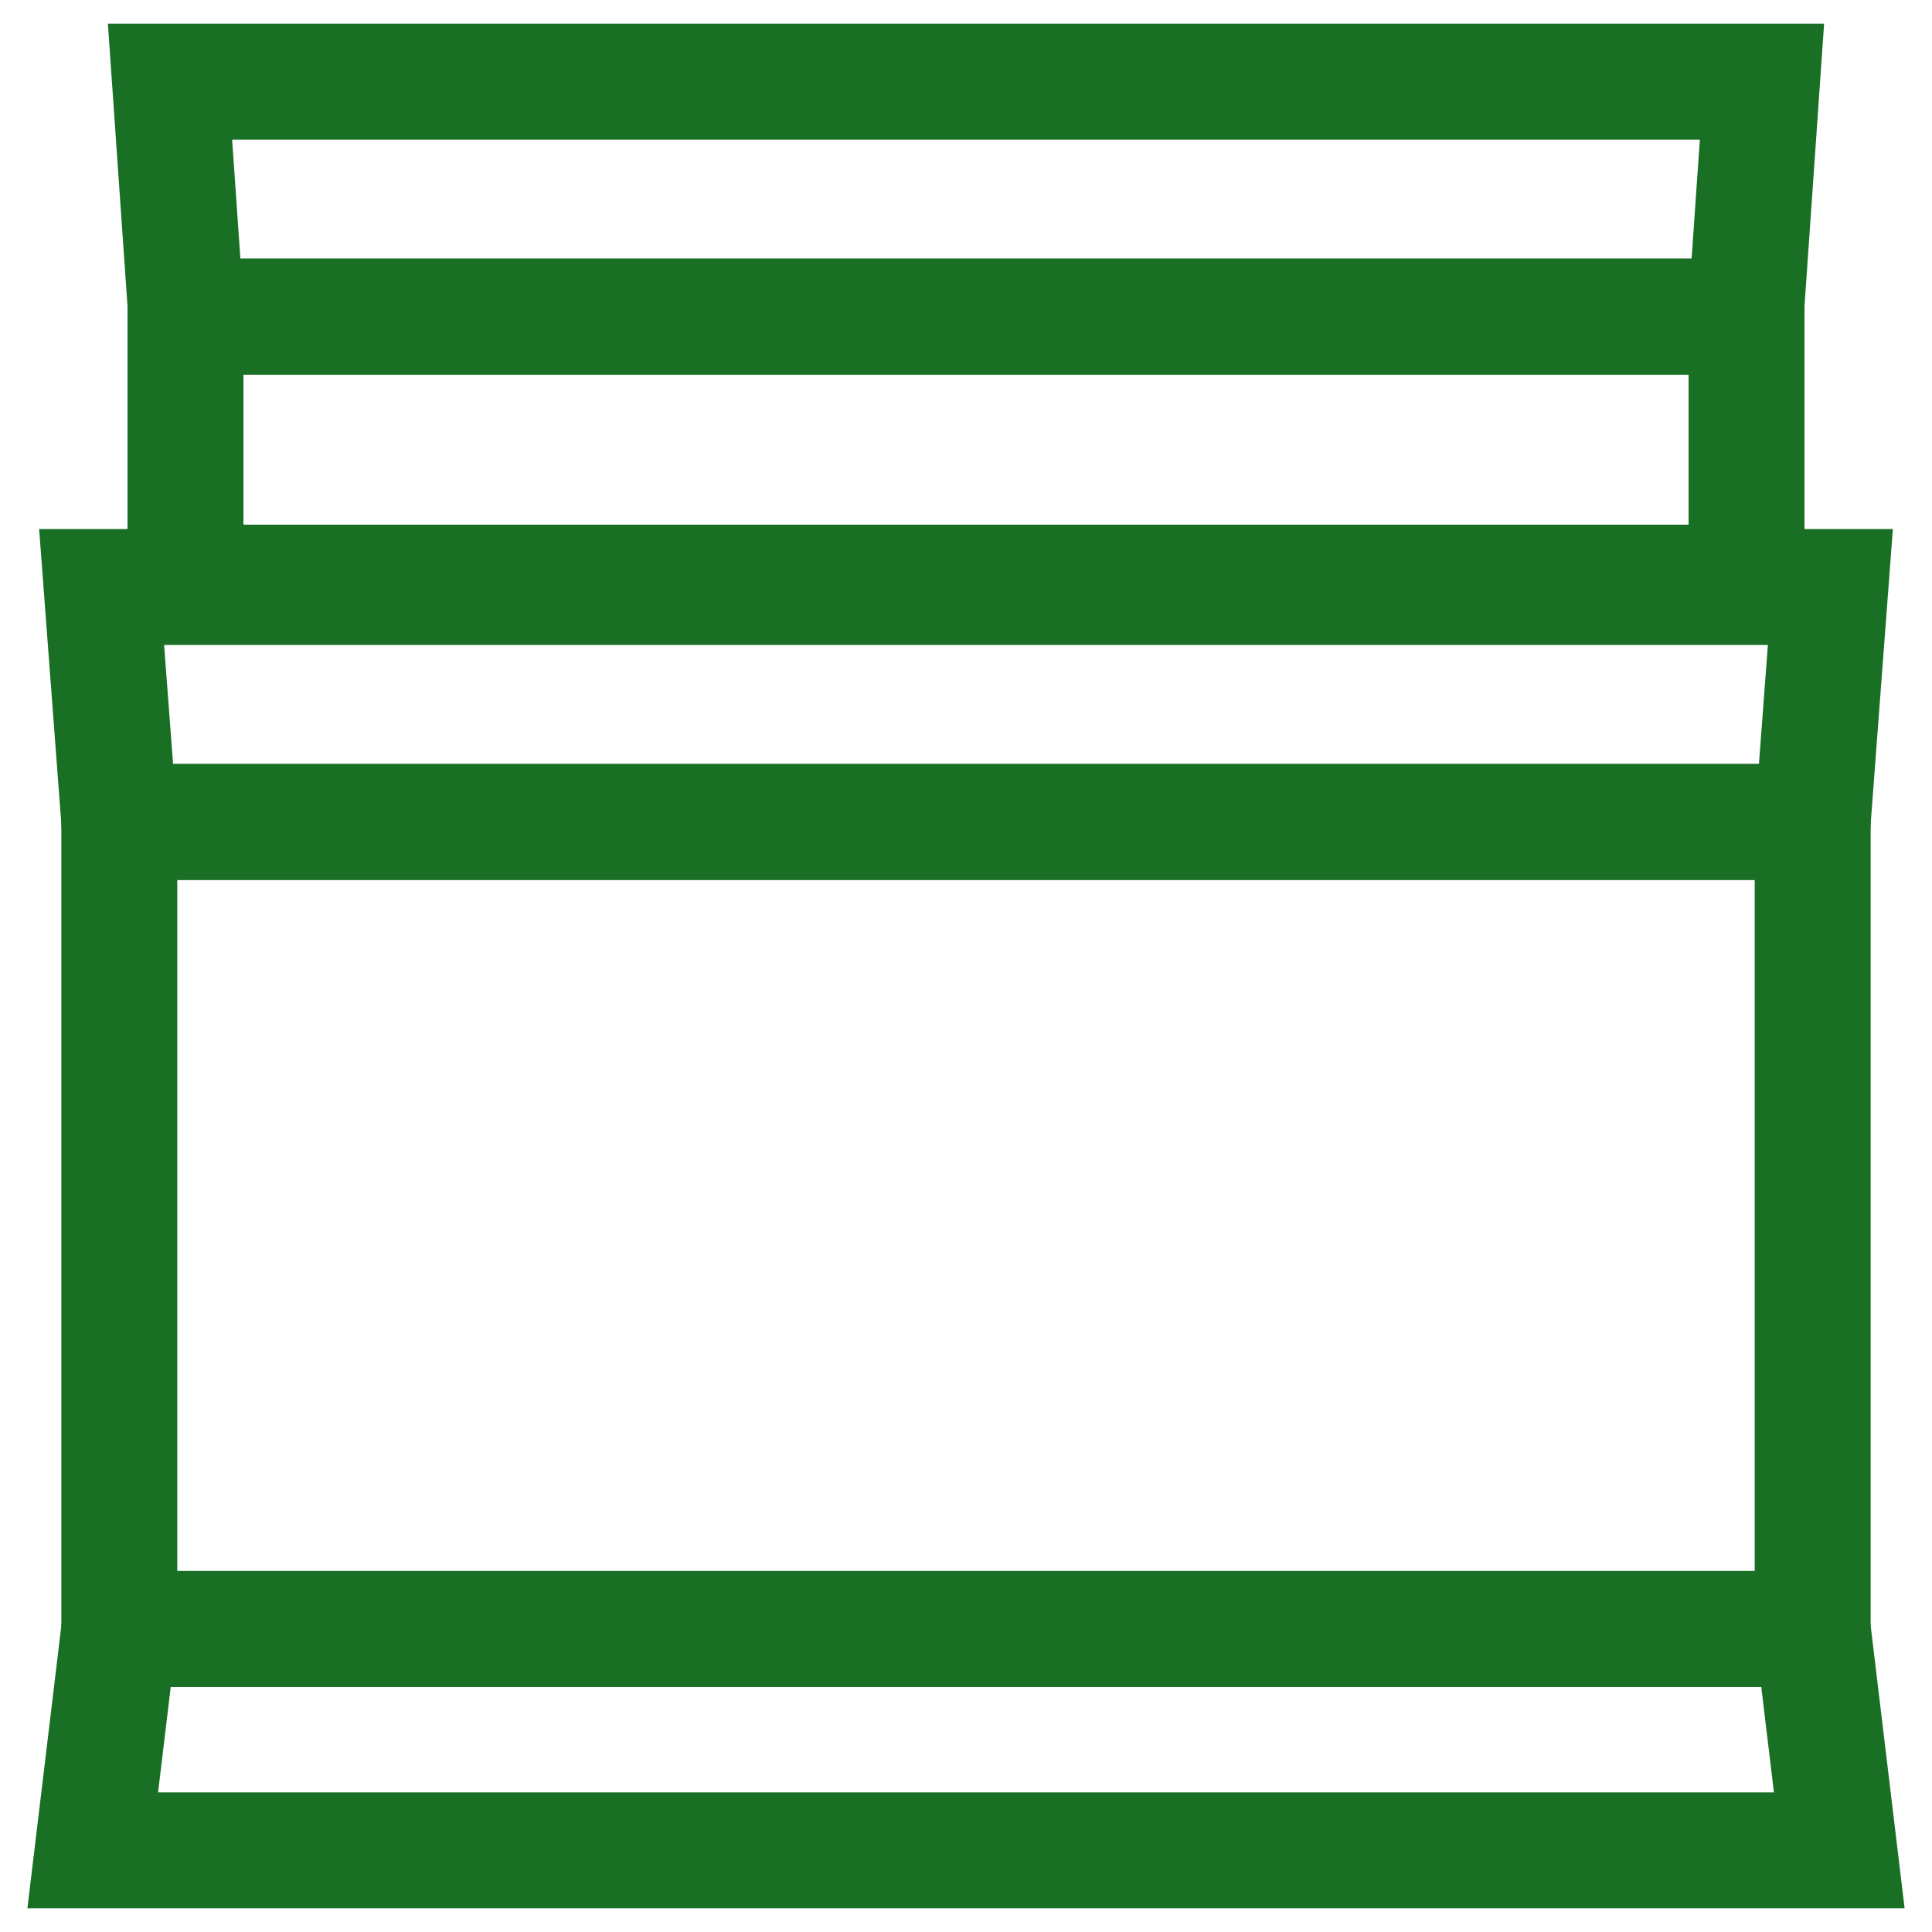
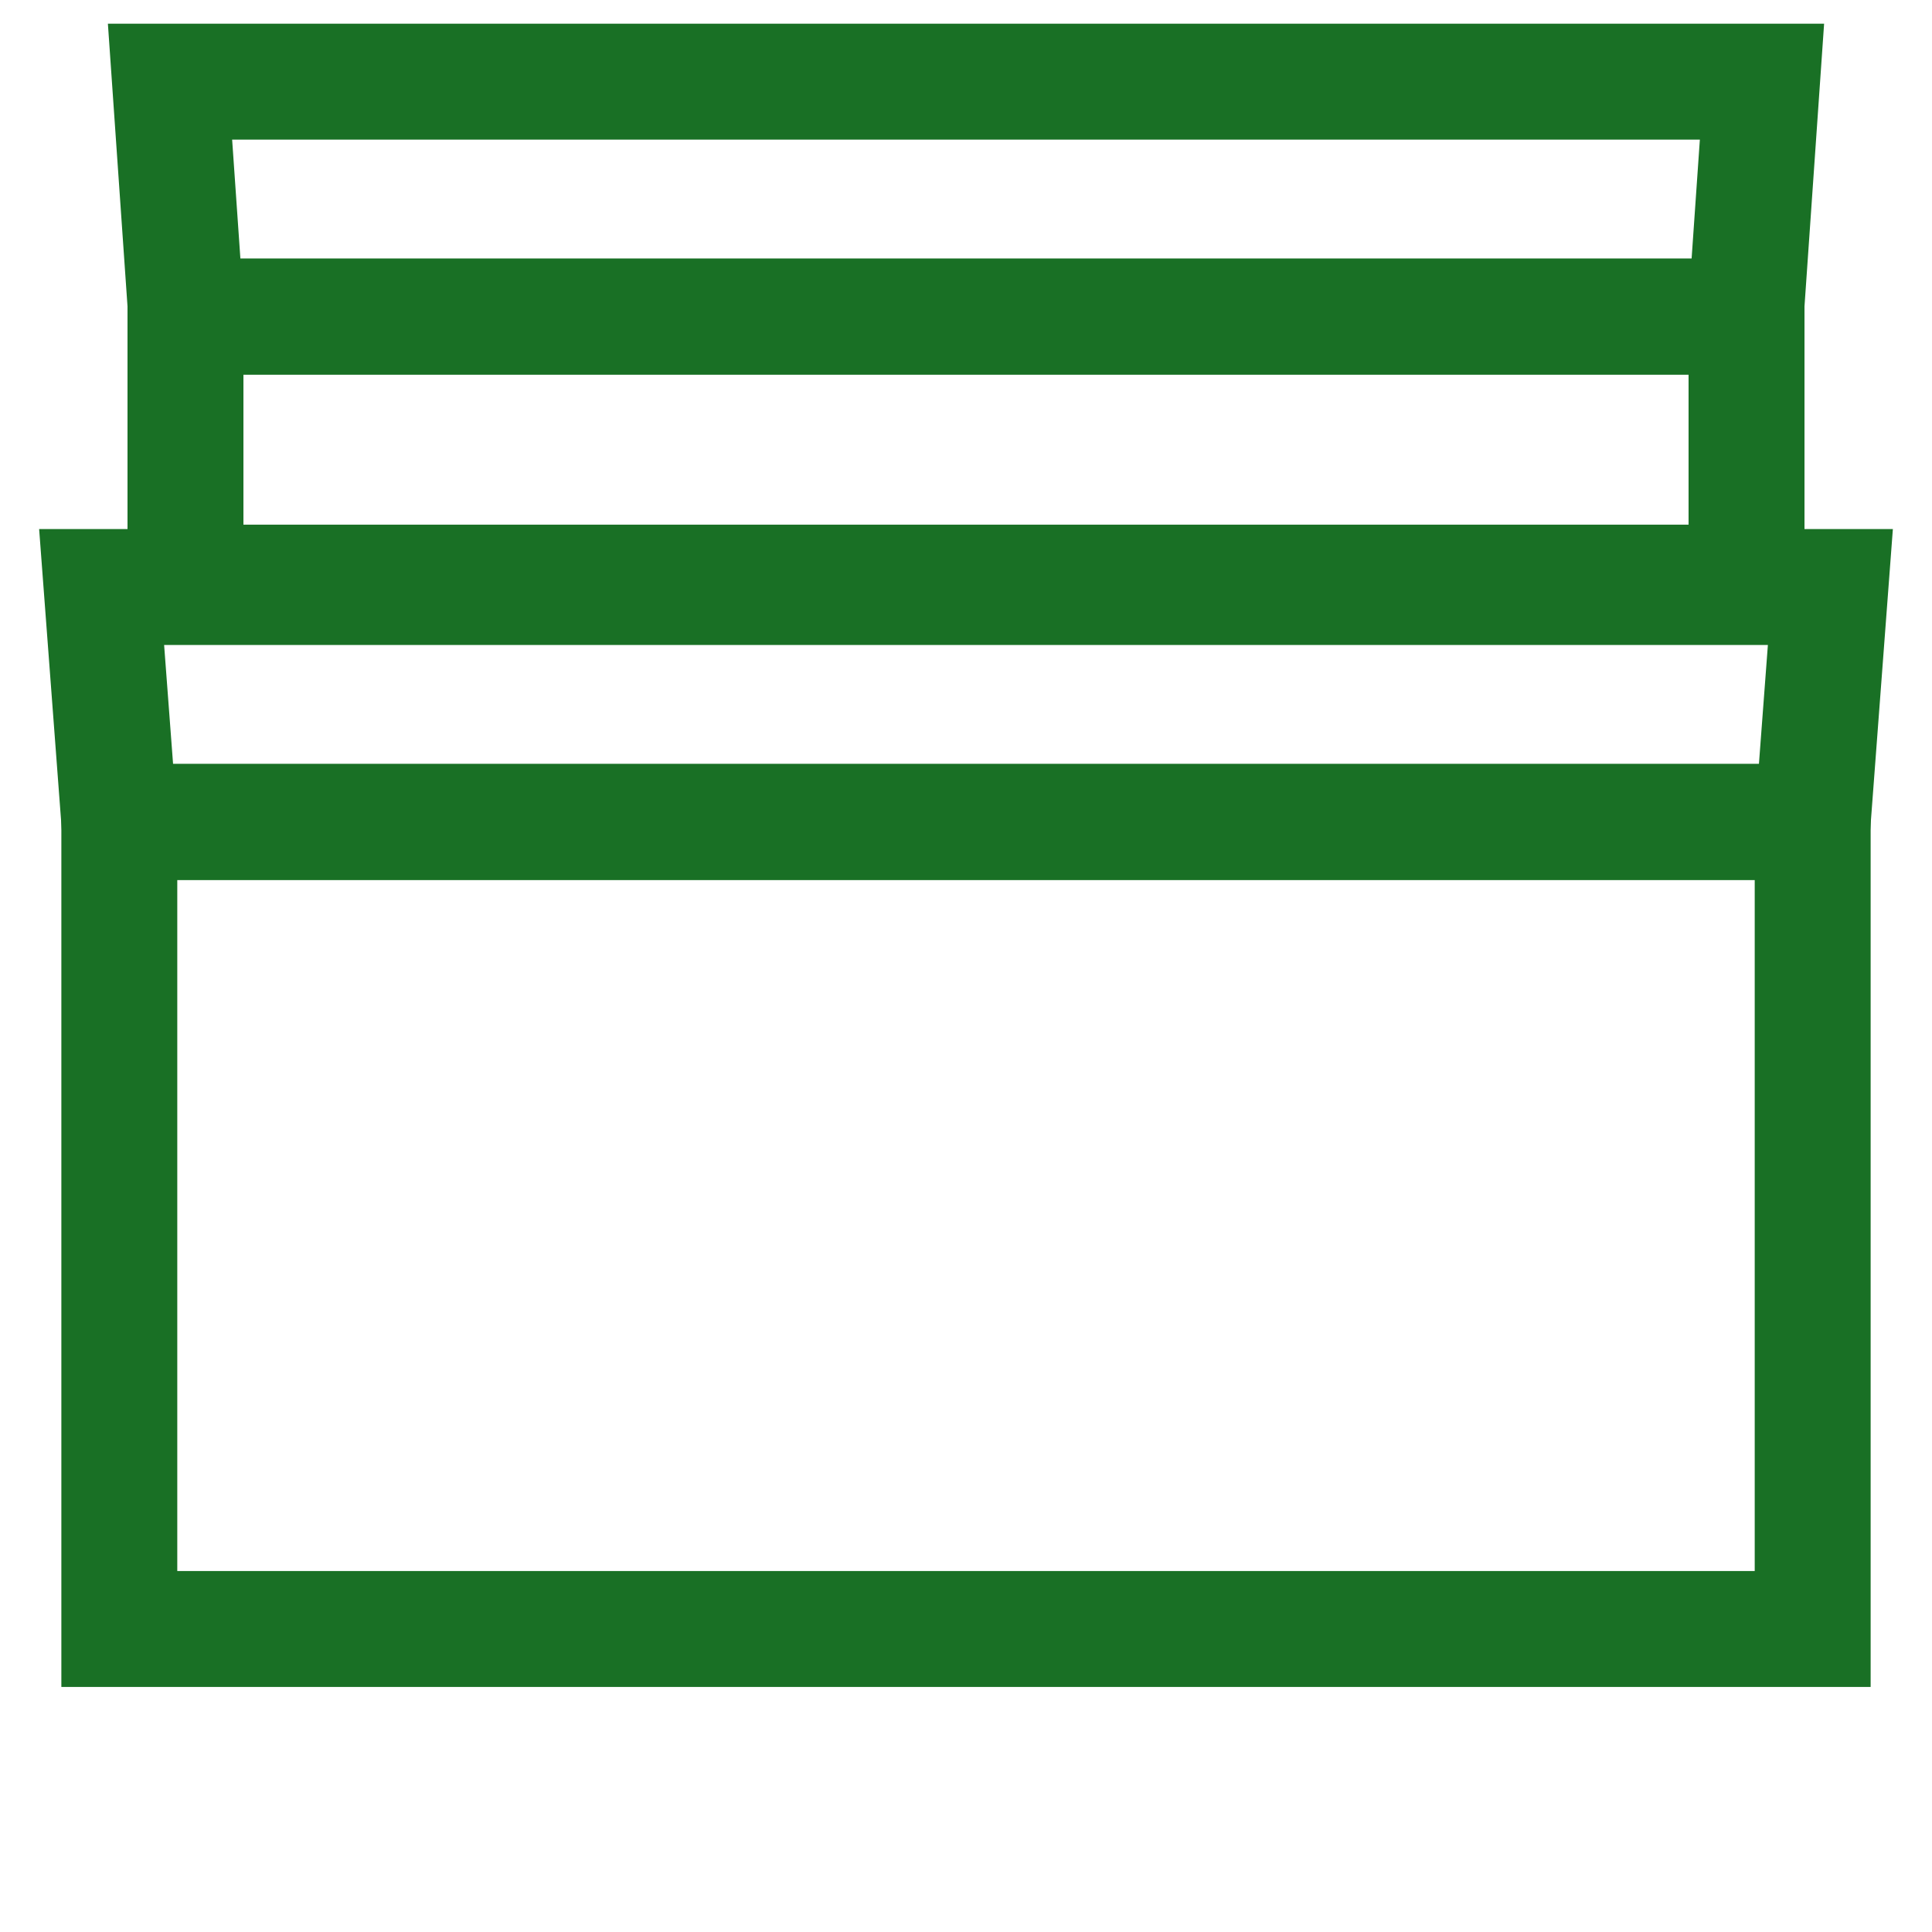
<svg xmlns="http://www.w3.org/2000/svg" id="Layer_1" viewBox="0 0 250 250">
  <defs>
    <style>
      .cls-1 {
        fill: none;
        stroke: #197025;
        stroke-miterlimit: 10;
        stroke-width: 15px;
      }
    </style>
  </defs>
  <rect class="cls-1" x="15.44" y="106.36" width="219.12" height="104.43" />
  <polygon class="cls-1" points="234.56 106.36 236.85 75.96 13.15 75.96 15.44 106.36 234.56 106.36" />
  <rect class="cls-1" x="24" y="40.97" width="202" height="34.42" />
  <polygon class="cls-1" points="225.89 40.97 228 10.57 22 10.57 24.11 40.97 225.89 40.97" />
-   <polygon class="cls-1" points="234.56 210.79 238 239.43 12 239.43 15.44 210.79 234.56 210.79" />
</svg>